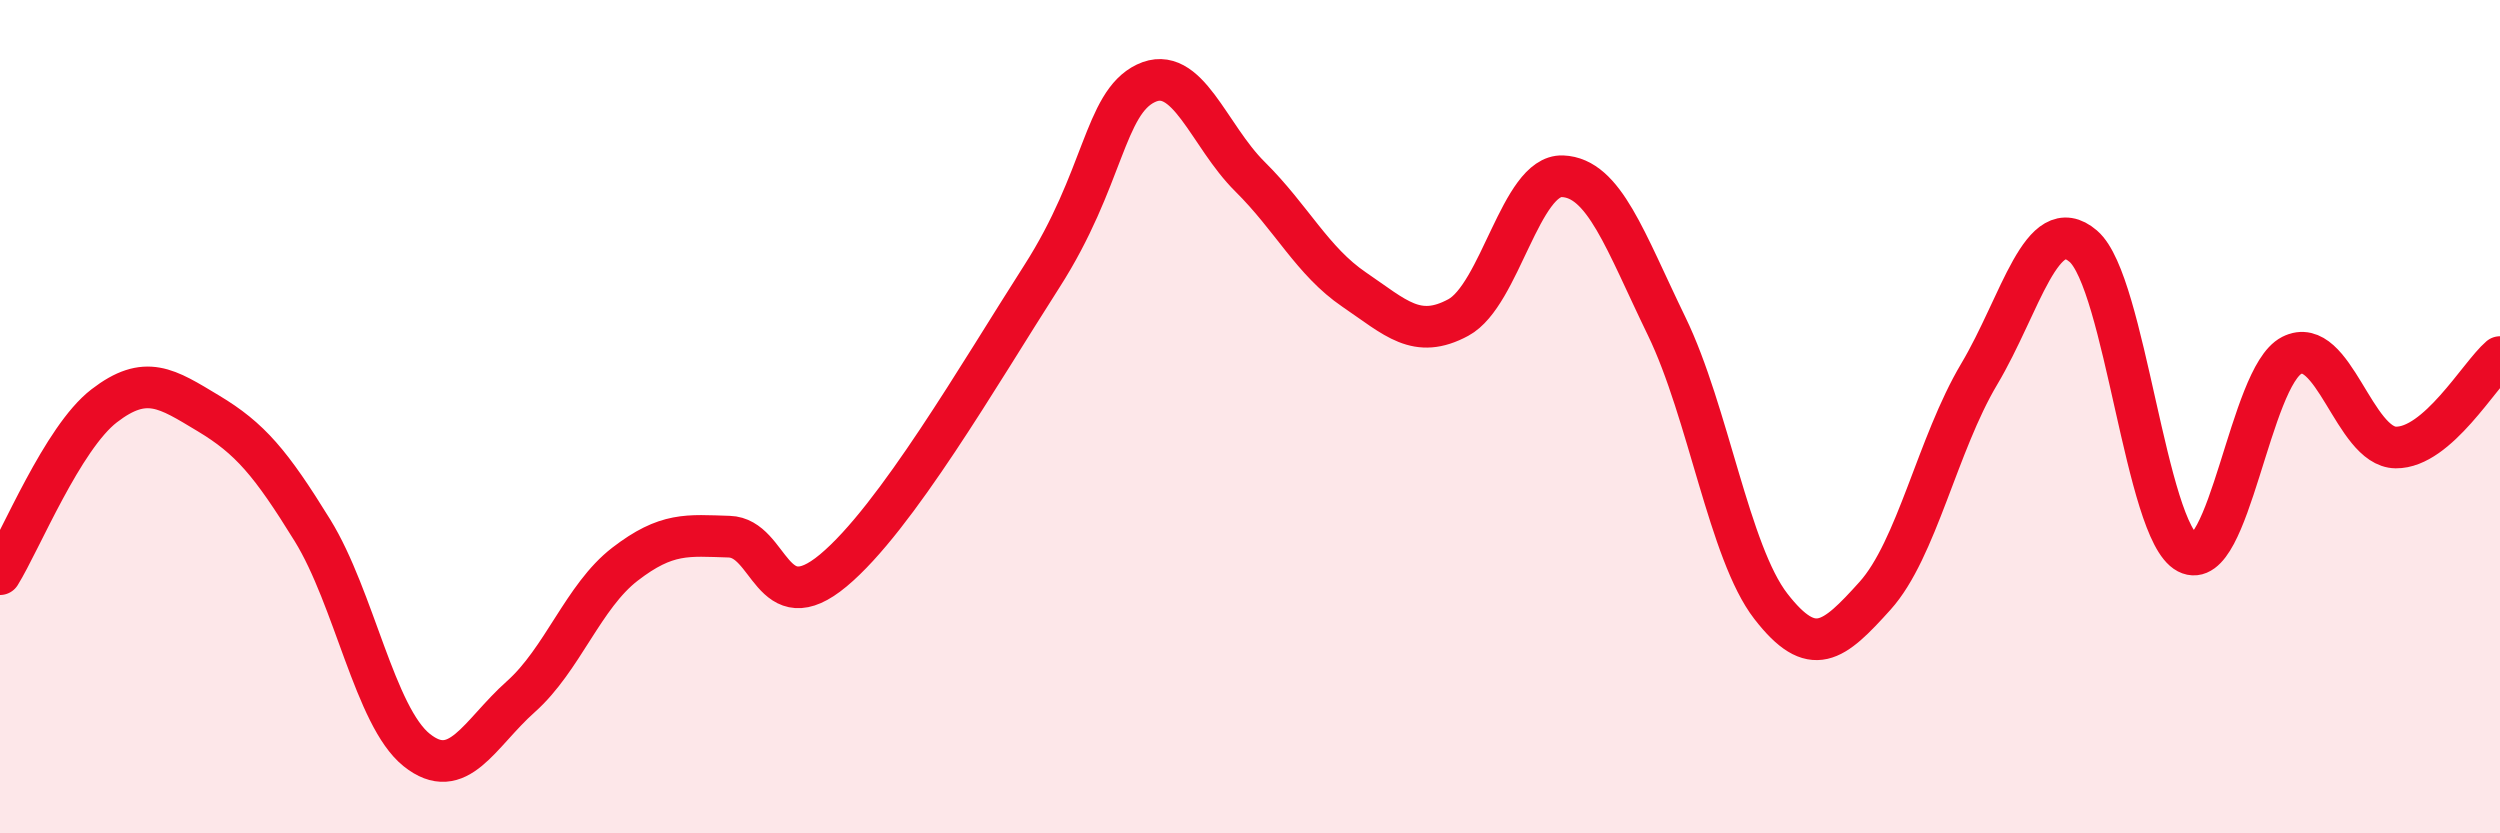
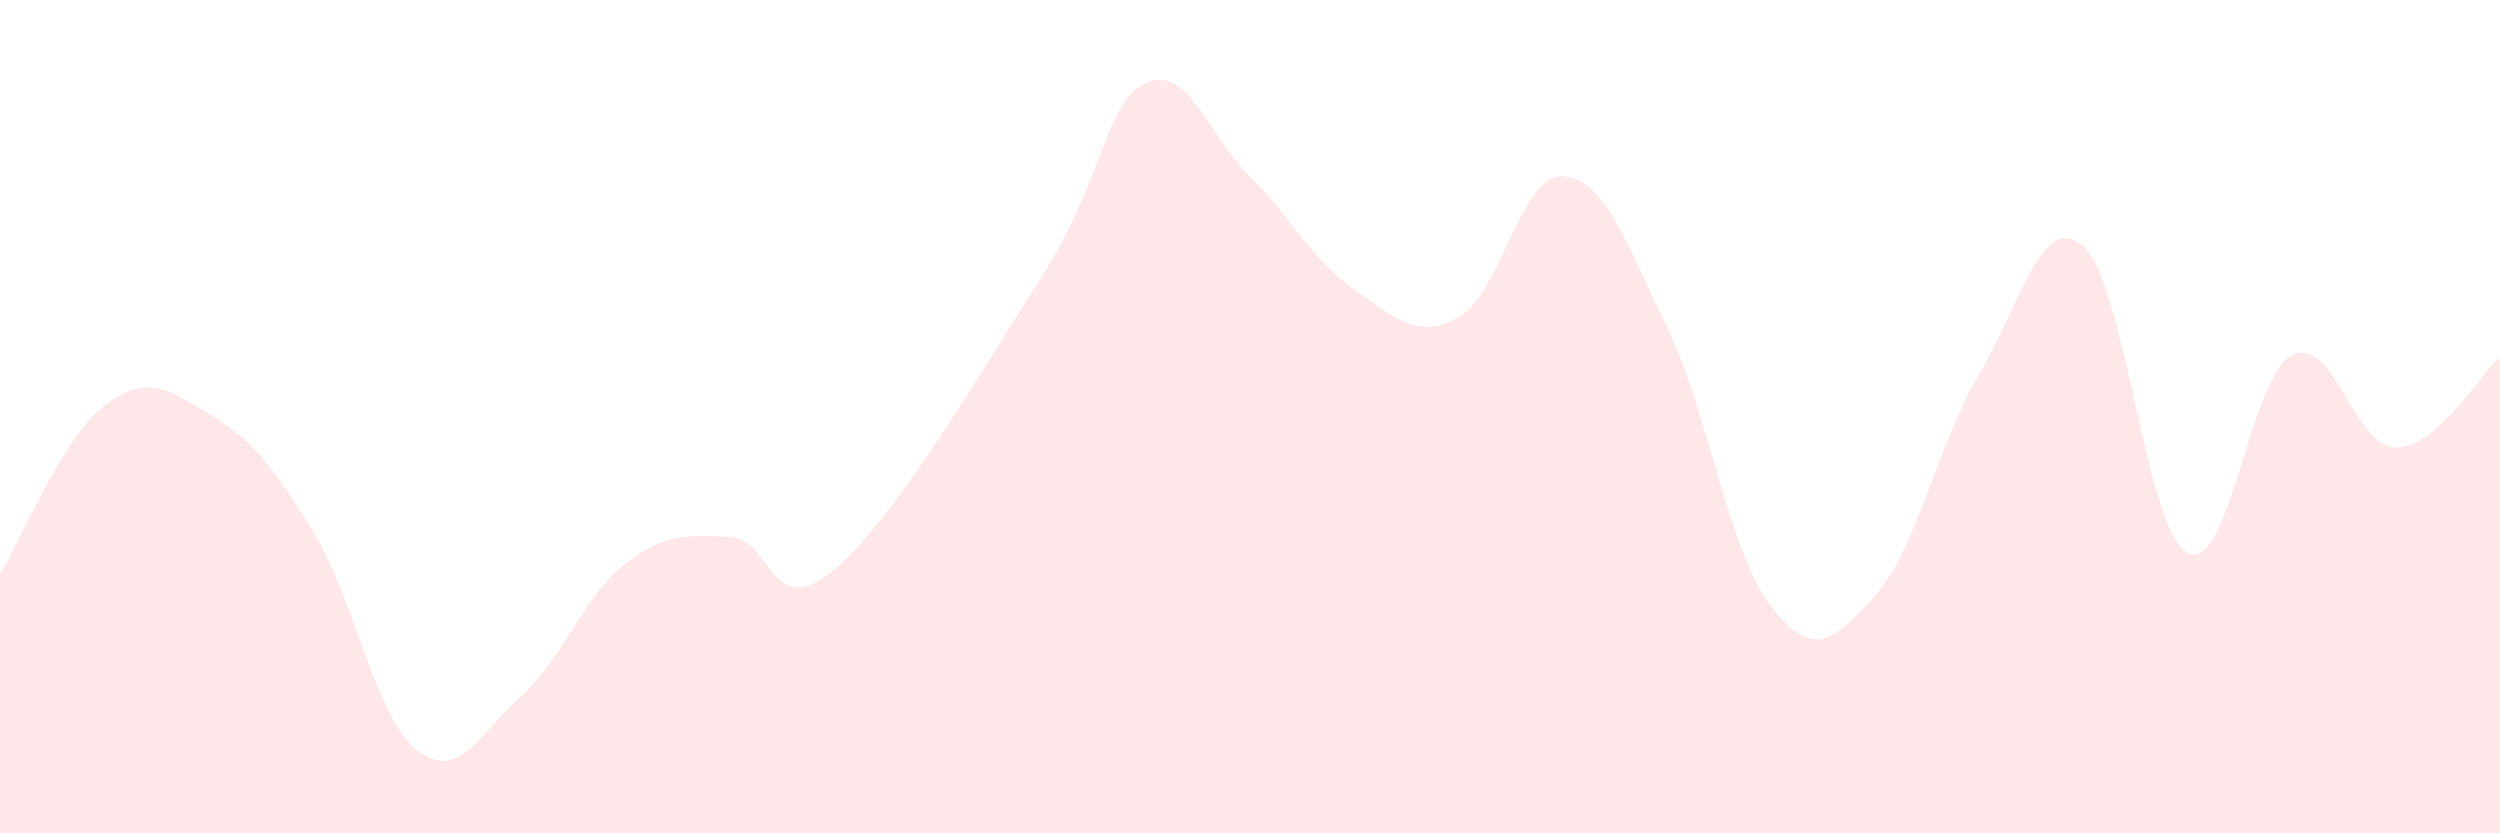
<svg xmlns="http://www.w3.org/2000/svg" width="60" height="20" viewBox="0 0 60 20">
  <path d="M 0,13.78 C 0.5,12.97 1.5,10.51 2.5,9.74 C 3.5,8.97 4,9.32 5,9.92 C 6,10.52 6.5,11.11 7.5,12.73 C 8.5,14.35 9,17.2 10,18 C 11,18.8 11.5,17.61 12.5,16.72 C 13.5,15.83 14,14.31 15,13.54 C 16,12.77 16.5,12.85 17.5,12.88 C 18.5,12.91 18.5,14.94 20,13.69 C 21.5,12.44 23.5,8.98 25,6.64 C 26.5,4.3 26.5,2.48 27.5,2 C 28.5,1.52 29,3.25 30,4.24 C 31,5.23 31.5,6.27 32.5,6.95 C 33.5,7.63 34,8.16 35,7.62 C 36,7.08 36.5,4.19 37.5,4.23 C 38.5,4.27 39,5.77 40,7.83 C 41,9.89 41.5,13.26 42.5,14.55 C 43.5,15.84 44,15.41 45,14.3 C 46,13.19 46.5,10.66 47.5,8.98 C 48.5,7.3 49,5.05 50,5.91 C 51,6.77 51.5,12.75 52.5,13.27 C 53.5,13.79 54,9.04 55,8.53 C 56,8.02 56.5,10.73 57.5,10.74 C 58.5,10.75 59.5,9 60,8.57L60 20L0 20Z" fill="#EB0A25" opacity="0.1" stroke-linecap="round" stroke-linejoin="round" />
-   <path d="M 0,13.78 C 0.5,12.97 1.5,10.51 2.5,9.74 C 3.5,8.97 4,9.32 5,9.92 C 6,10.52 6.5,11.11 7.5,12.73 C 8.5,14.35 9,17.2 10,18 C 11,18.8 11.5,17.61 12.5,16.72 C 13.5,15.83 14,14.31 15,13.54 C 16,12.77 16.5,12.85 17.5,12.88 C 18.5,12.91 18.5,14.94 20,13.69 C 21.5,12.44 23.5,8.98 25,6.64 C 26.5,4.3 26.5,2.48 27.5,2 C 28.5,1.52 29,3.25 30,4.24 C 31,5.23 31.5,6.27 32.5,6.95 C 33.5,7.63 34,8.16 35,7.62 C 36,7.08 36.5,4.19 37.5,4.23 C 38.5,4.27 39,5.77 40,7.83 C 41,9.89 41.5,13.26 42.5,14.55 C 43.5,15.84 44,15.41 45,14.3 C 46,13.19 46.5,10.66 47.5,8.98 C 48.5,7.3 49,5.05 50,5.91 C 51,6.77 51.5,12.75 52.5,13.27 C 53.5,13.79 54,9.04 55,8.53 C 56,8.02 56.5,10.73 57.5,10.74 C 58.5,10.75 59.5,9 60,8.57" stroke="#EB0A25" stroke-width="1" fill="none" stroke-linecap="round" stroke-linejoin="round" />
</svg>